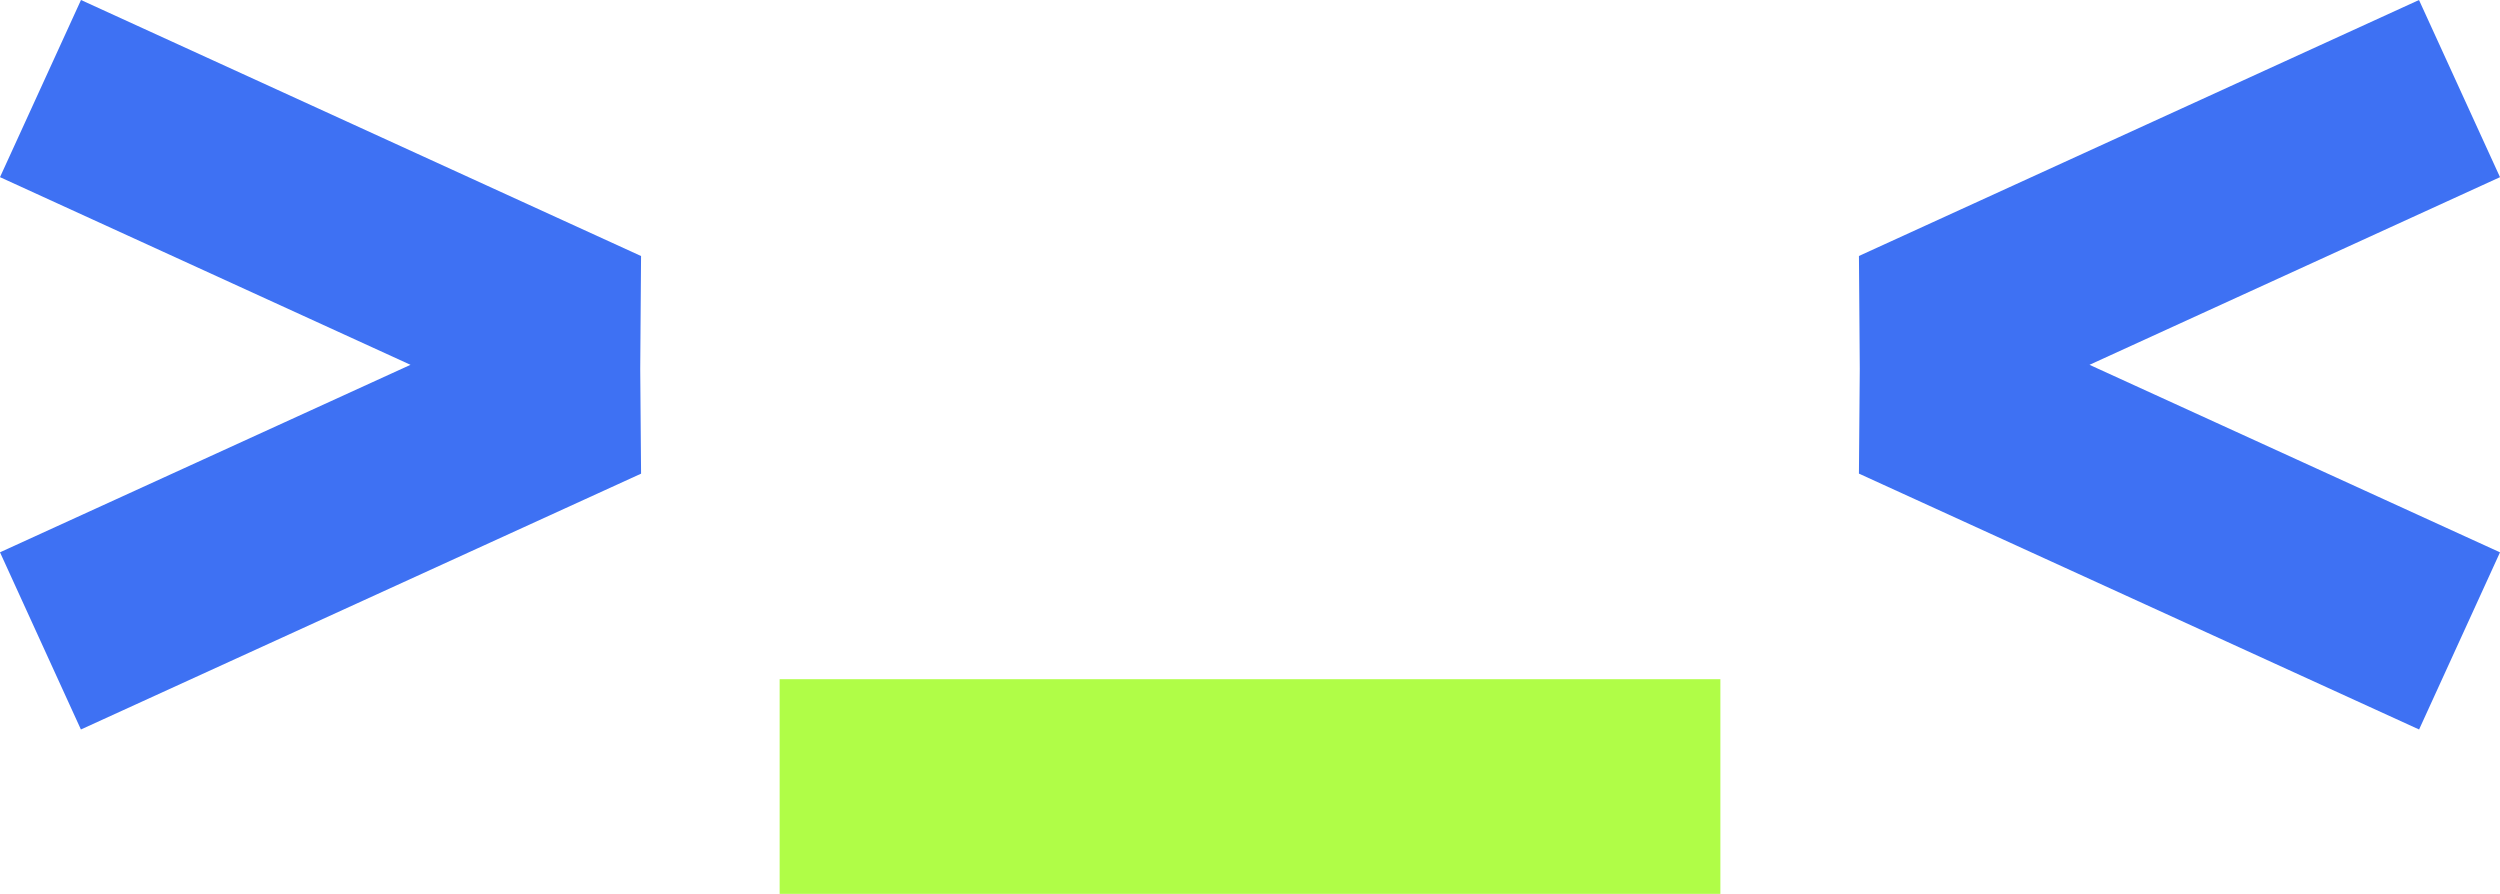
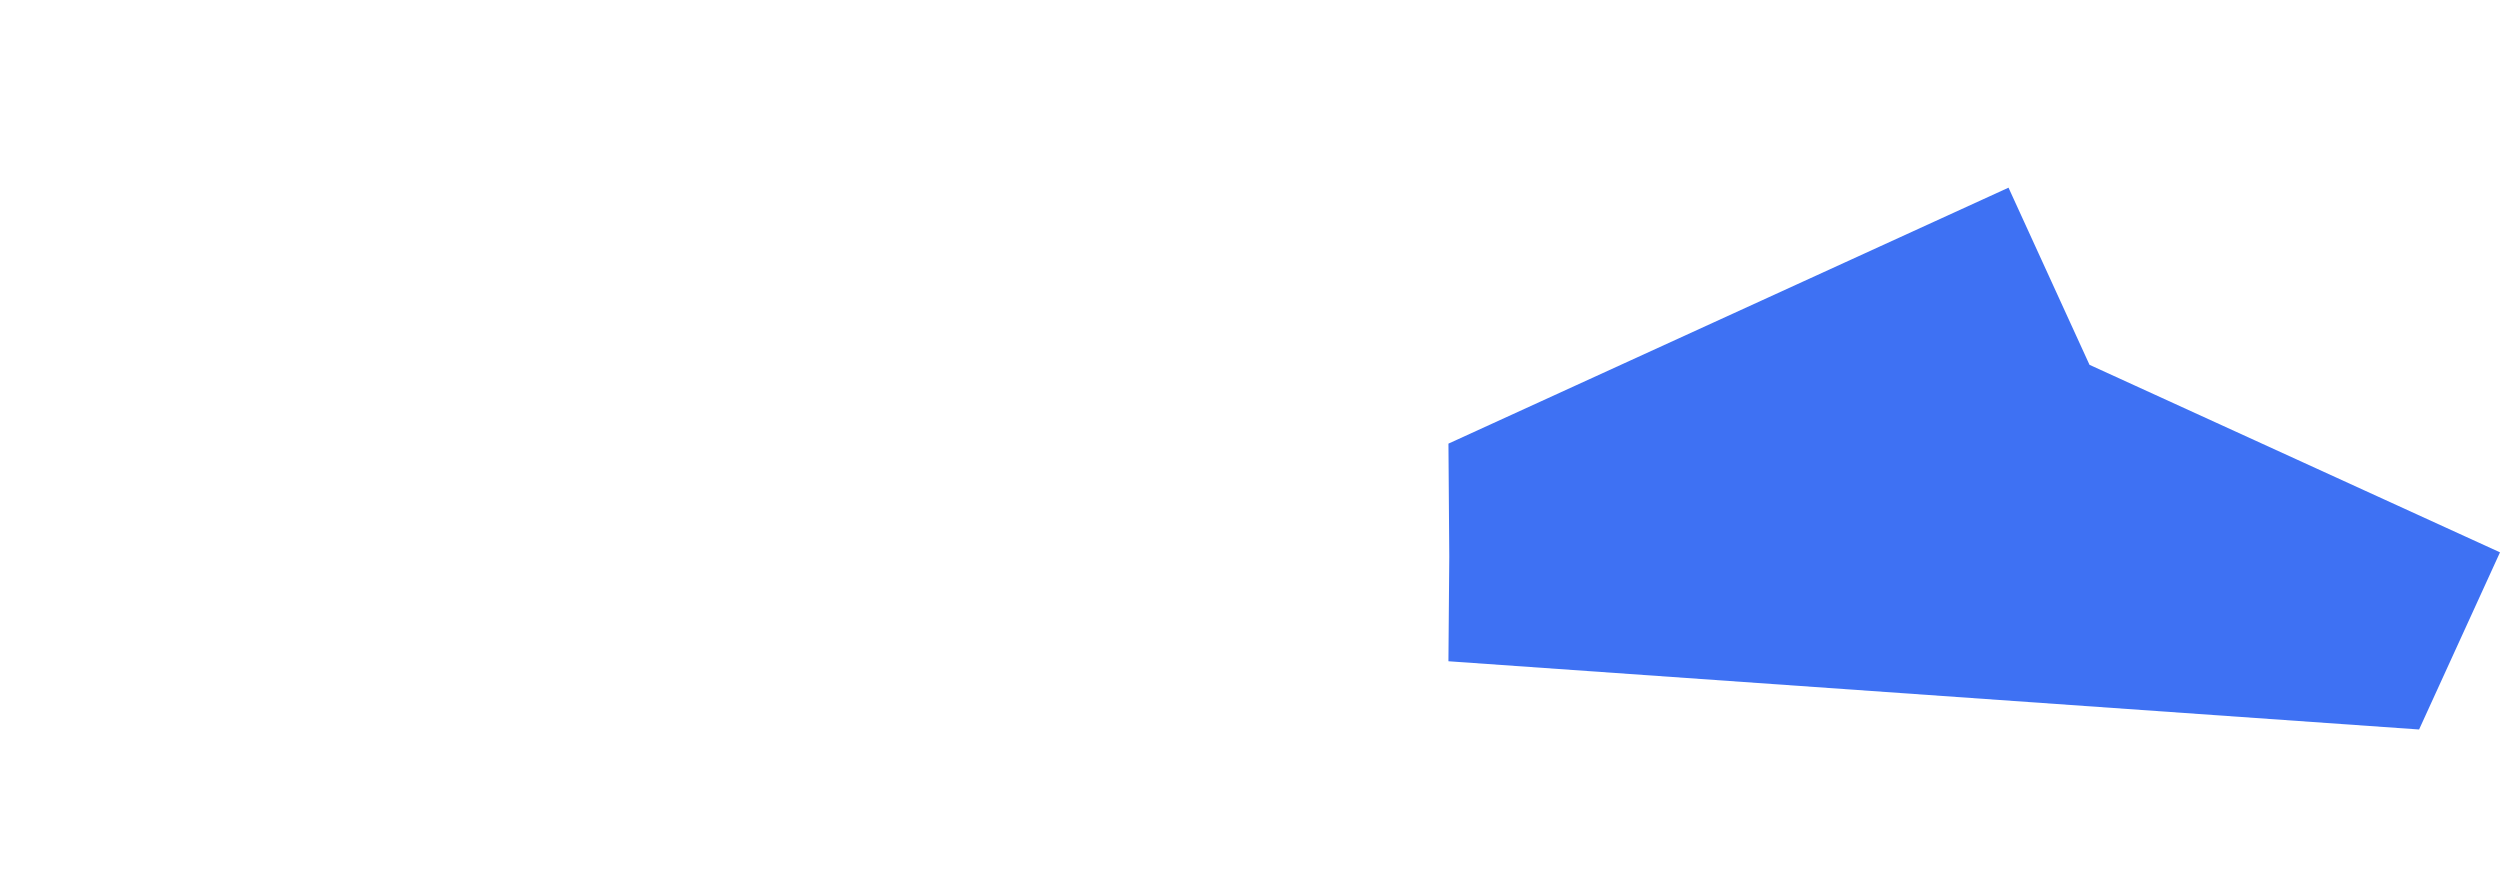
<svg xmlns="http://www.w3.org/2000/svg" width="151" height="53.991">
  <g data-name="Group 4238">
-     <path fill="#3e71f3" d="m146.113 44.061 4.887-10.7-24.794-11.326L151 10.701l-4.892-10.7-33.828 15.46.05 6.822-.051 6.323Z" data-name="Path 3419" />
-     <path fill="#3e71f3" d="M4.887 44.061 0 33.359l24.794-11.324L0 10.7 4.892 0 38.72 15.464l-.05 6.822.051 6.323Z" data-name="Path 3420" />
-     <path fill="#b0fd47" d="M75.514 41.025H47.09V53.99h56.821V41.025Z" data-name="Path 3421" />
+     <path fill="#3e71f3" d="m146.113 44.061 4.887-10.7-24.794-11.326l-4.892-10.7-33.828 15.46.05 6.822-.051 6.323Z" data-name="Path 3419" />
  </g>
</svg>